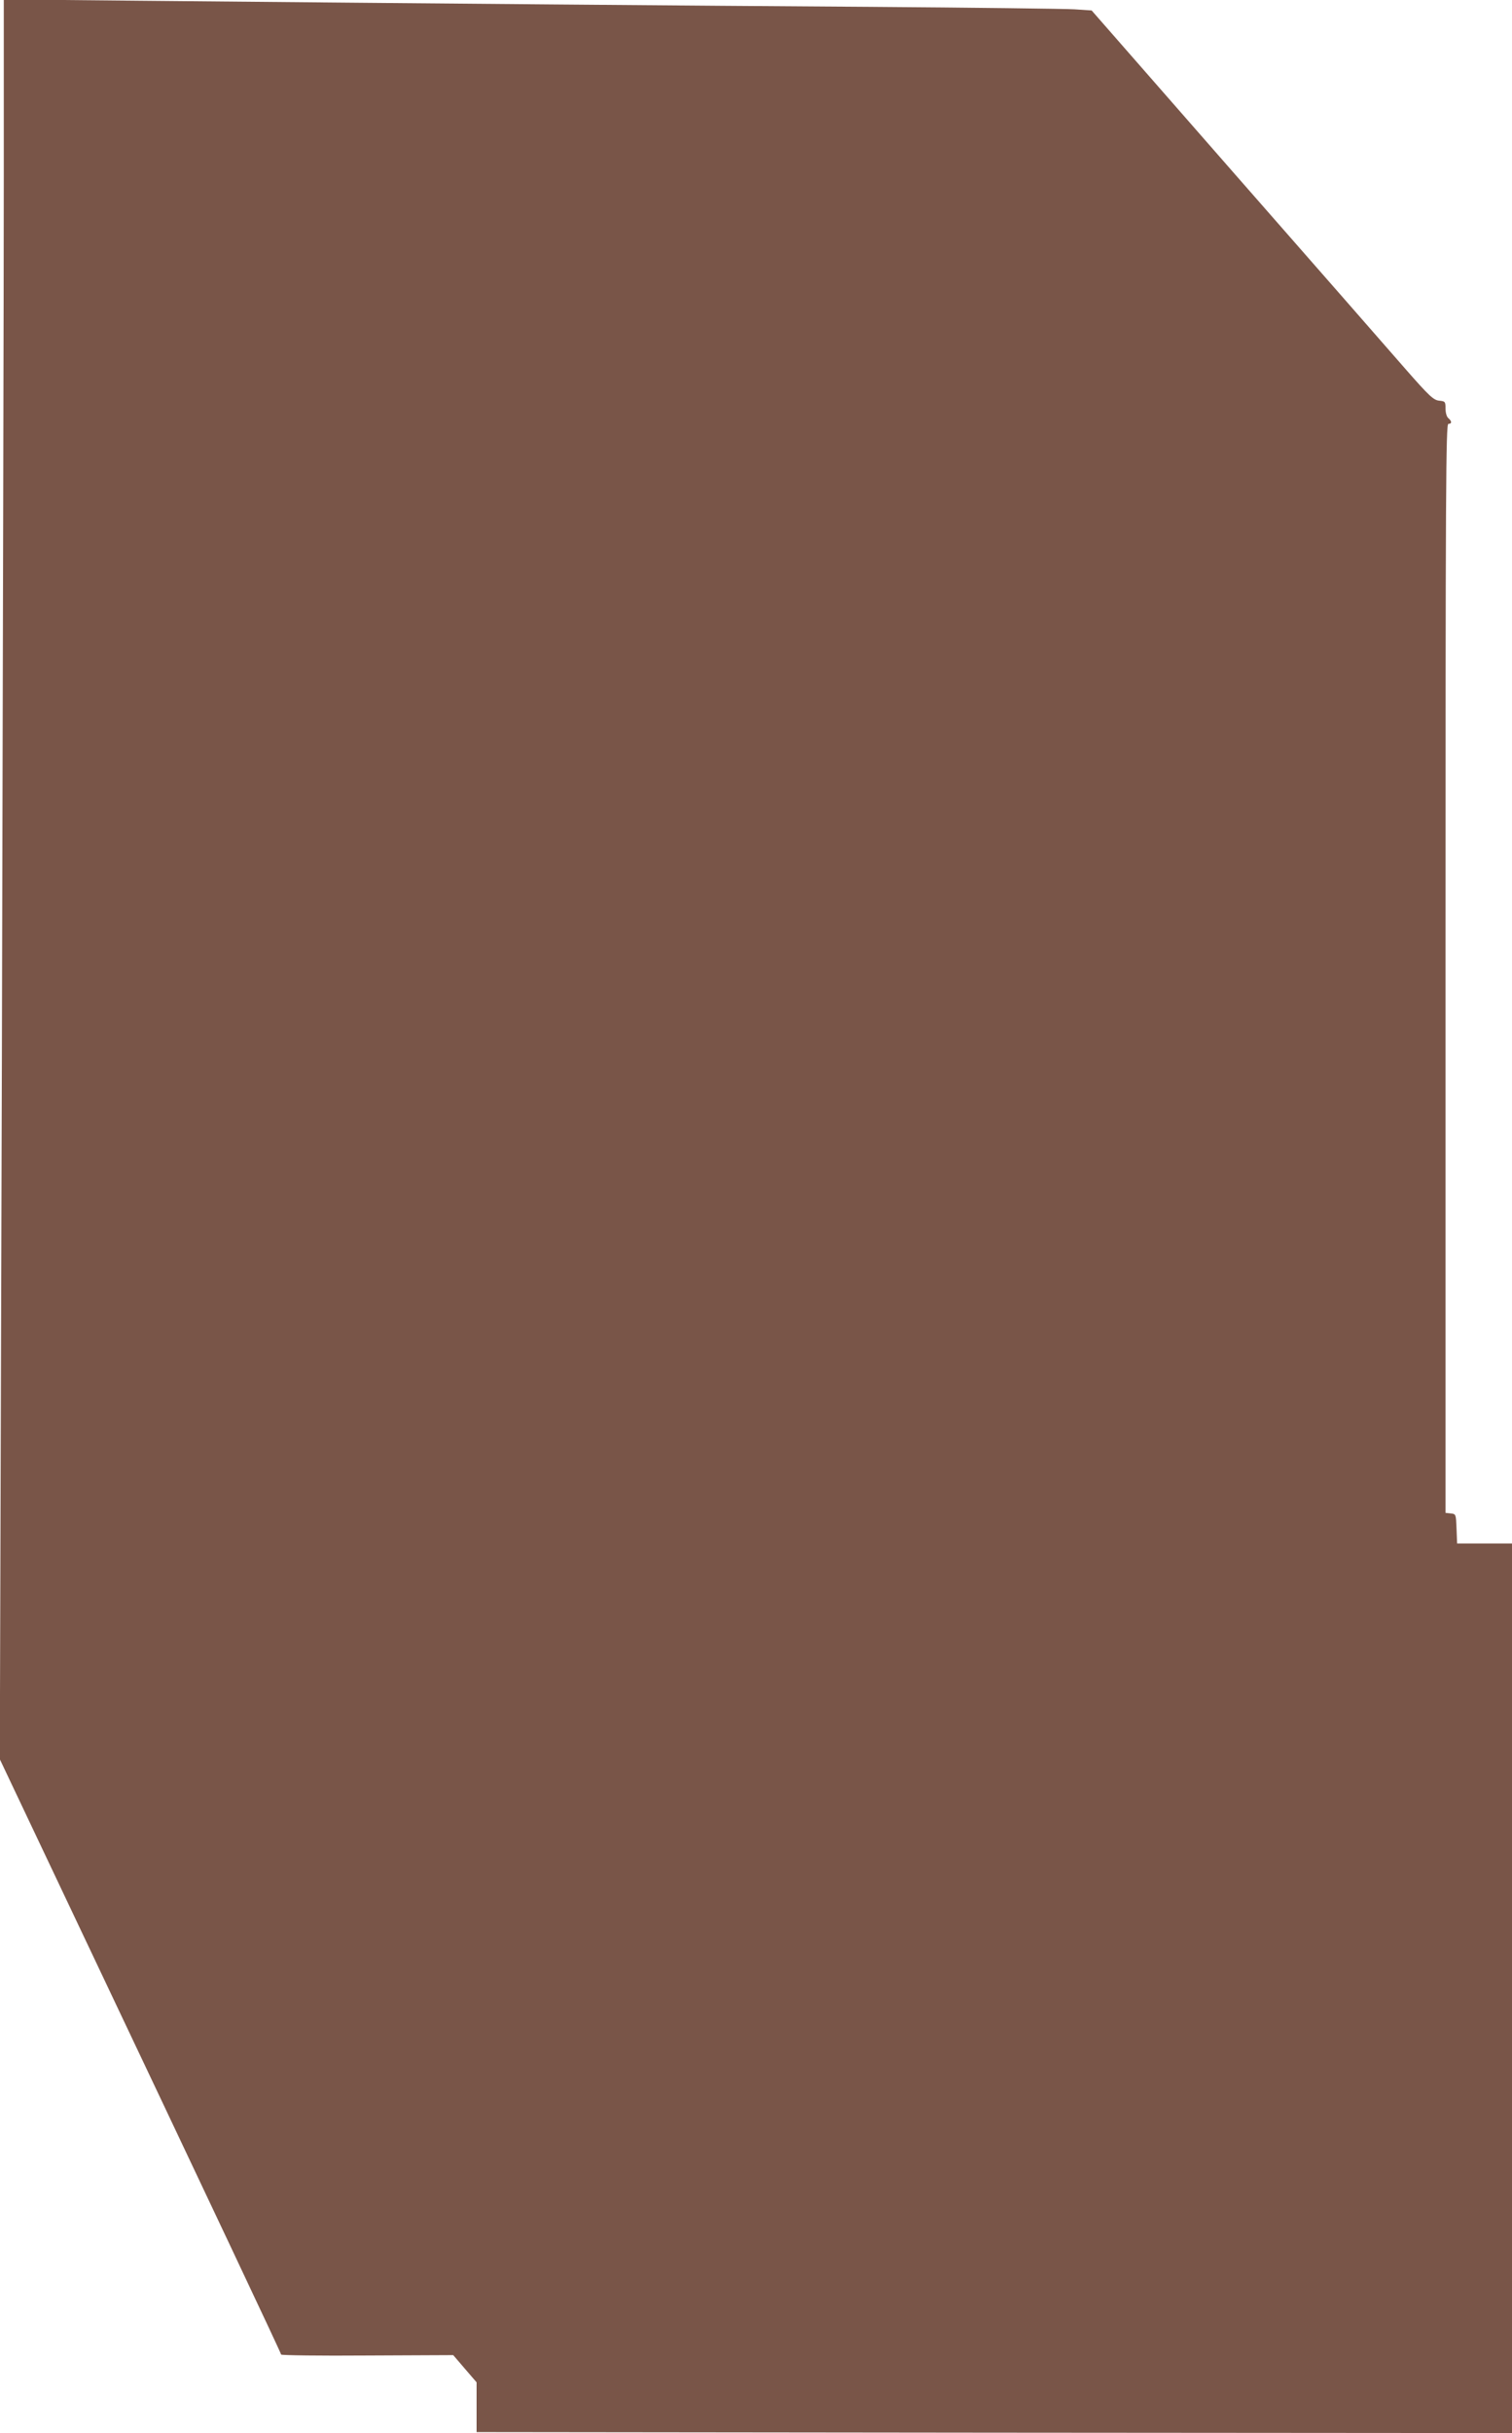
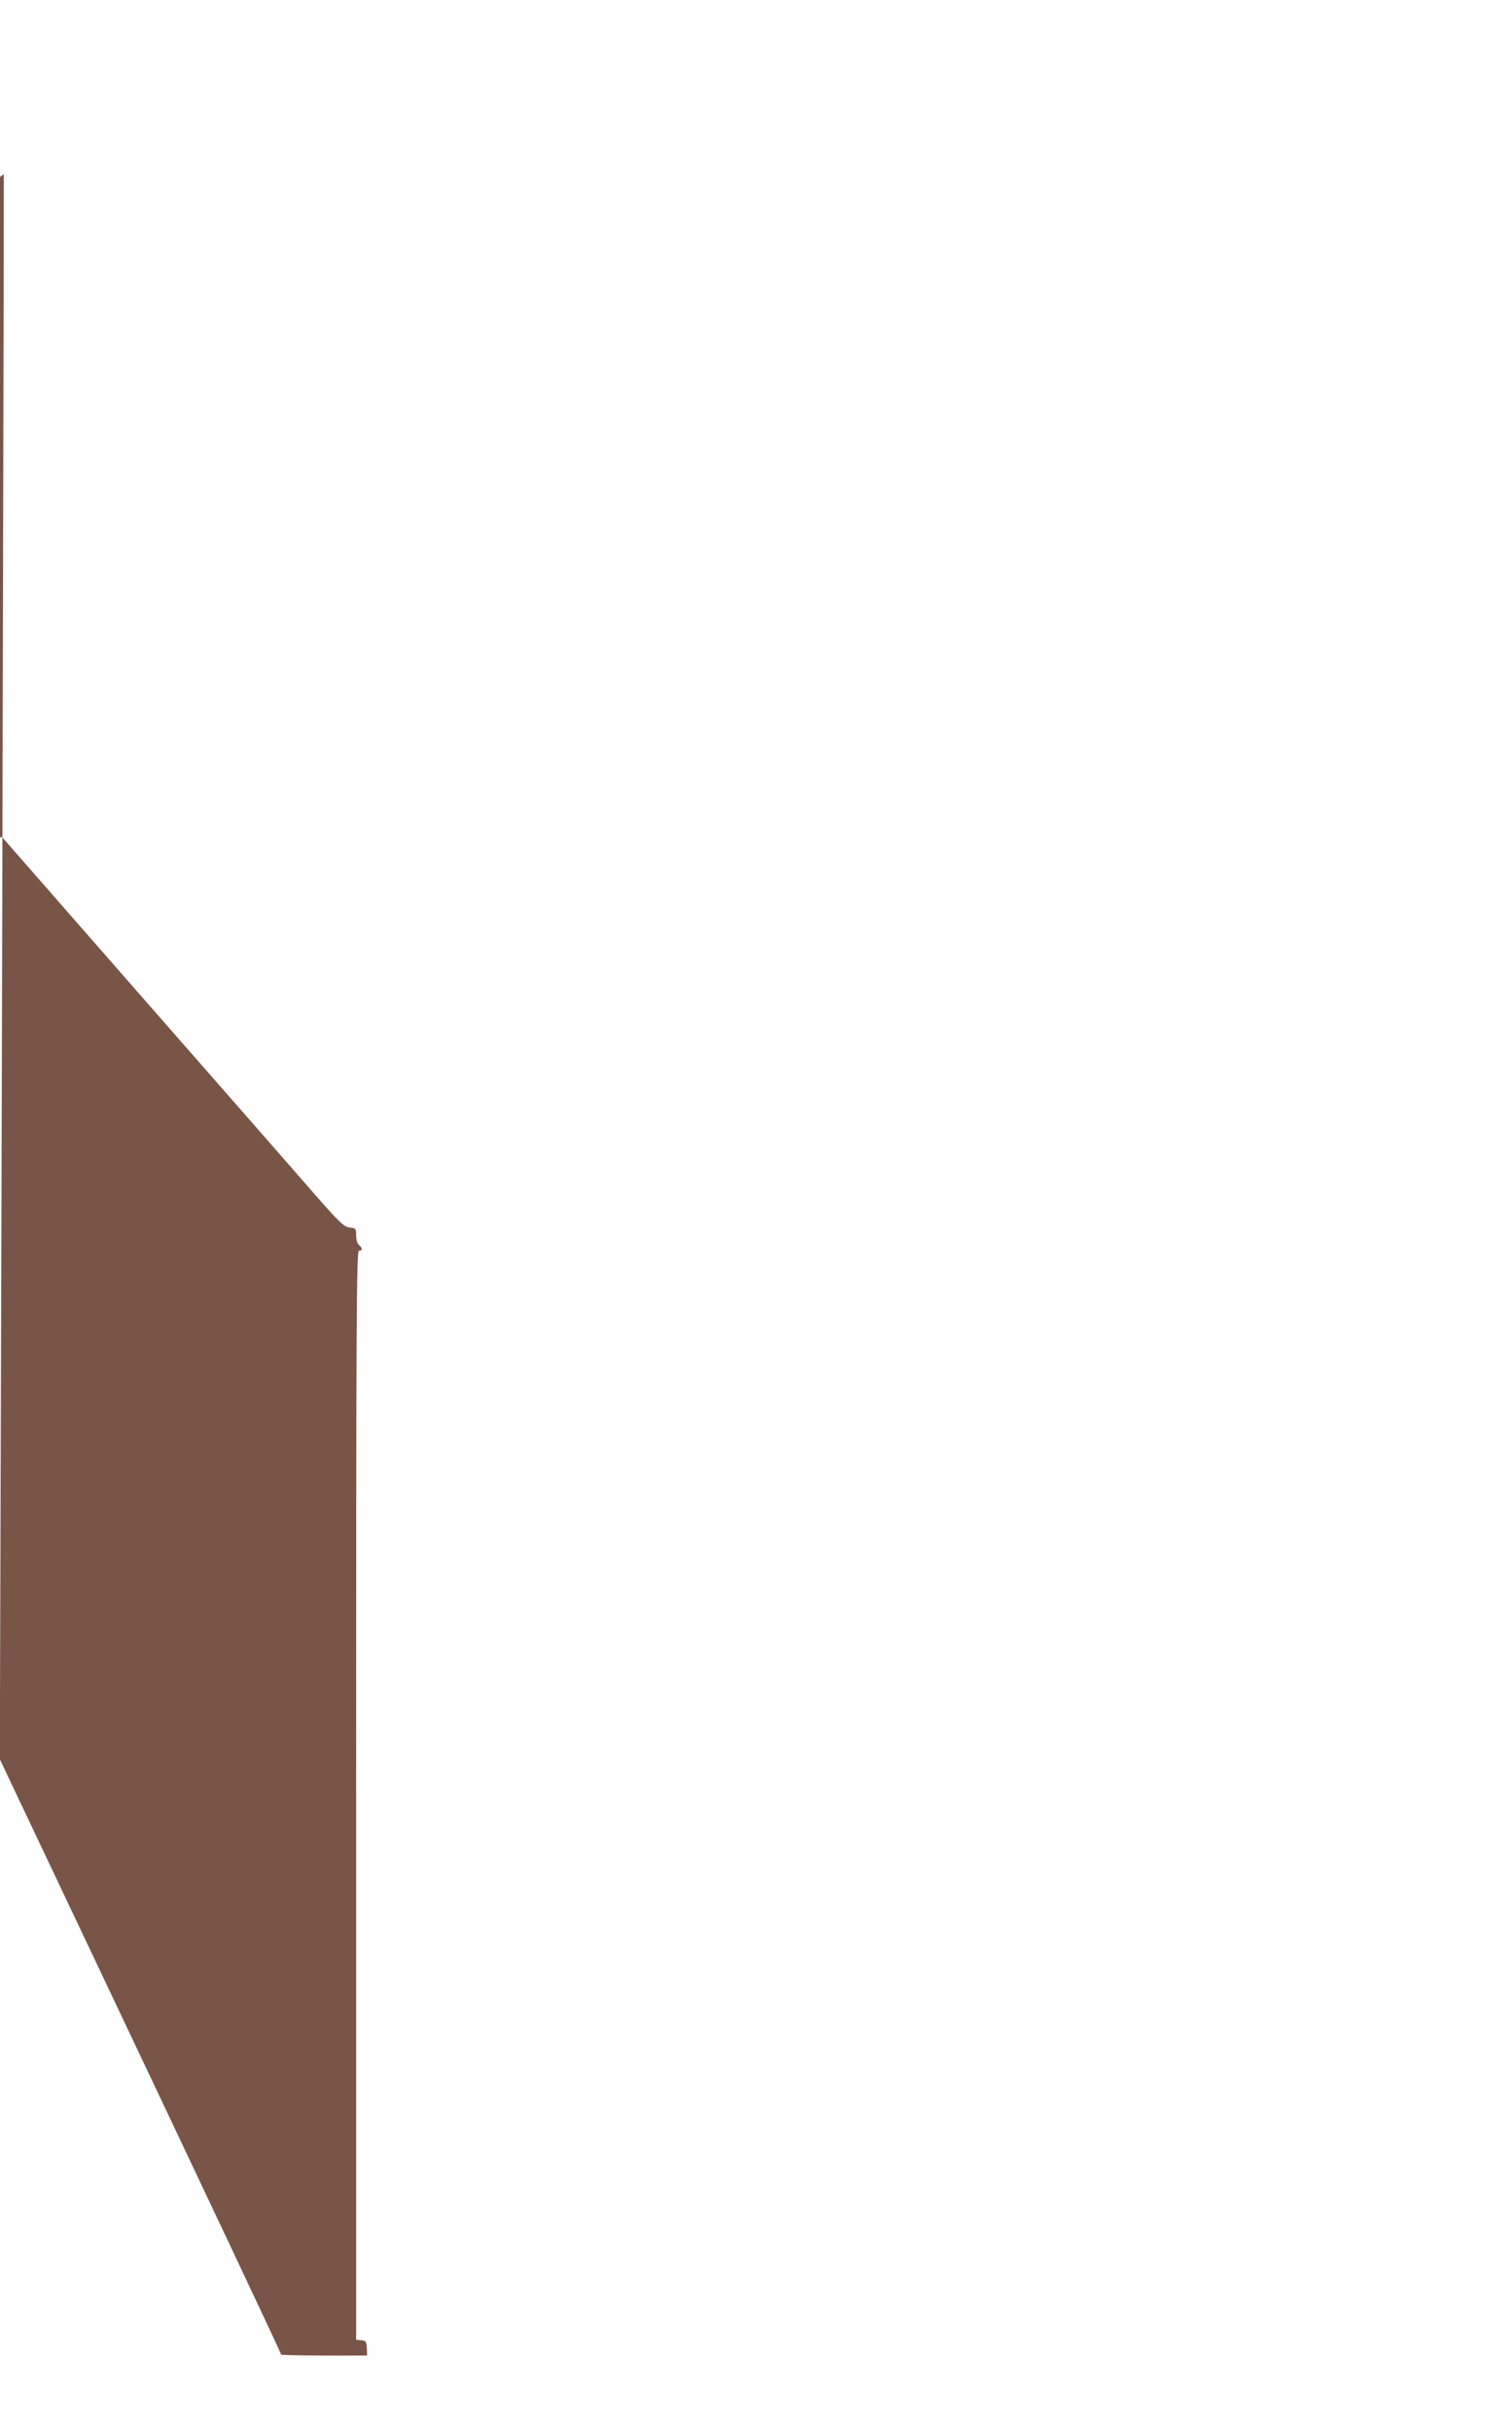
<svg xmlns="http://www.w3.org/2000/svg" version="1.0" width="796pt" height="1280pt" viewBox="0 0 796 1280" preserveAspectRatio="xMidYMid meet">
  <g transform="translate(0,1280) scale(0.1,-0.1)" fill="#795548" stroke="none">
-     <path d="M20 11884 c0 -506 -5 -2588 -10 -4629 l-11 -3710 294 -620 c847 -1785 1187 -2505 1187 -2512 0 -4 204 -7 453 -5 l453 2 61 -71 62 -72 0 -131 0 -131 2725 -3 2726 -2 0 2340 0 2340 -145 0 -144 0 -3 78 c-3 76 -3 77 -30 80 l-28 3 0 2865 c0 2539 2 2864 15 2864 19 0 19 14 0 30 -9 7 -15 29 -15 51 0 36 -2 38 -33 41 -30 3 -52 23 -179 168 -79 91 -483 552 -898 1025 l-753 860 -91 6 c-50 3 -536 9 -1081 13 -938 6 -2238 17 -3837 32 l-718 7 0 -919z" />
+     <path d="M20 11884 c0 -506 -5 -2588 -10 -4629 l-11 -3710 294 -620 c847 -1785 1187 -2505 1187 -2512 0 -4 204 -7 453 -5 c-3 76 -3 77 -30 80 l-28 3 0 2865 c0 2539 2 2864 15 2864 19 0 19 14 0 30 -9 7 -15 29 -15 51 0 36 -2 38 -33 41 -30 3 -52 23 -179 168 -79 91 -483 552 -898 1025 l-753 860 -91 6 c-50 3 -536 9 -1081 13 -938 6 -2238 17 -3837 32 l-718 7 0 -919z" />
  </g>
</svg>